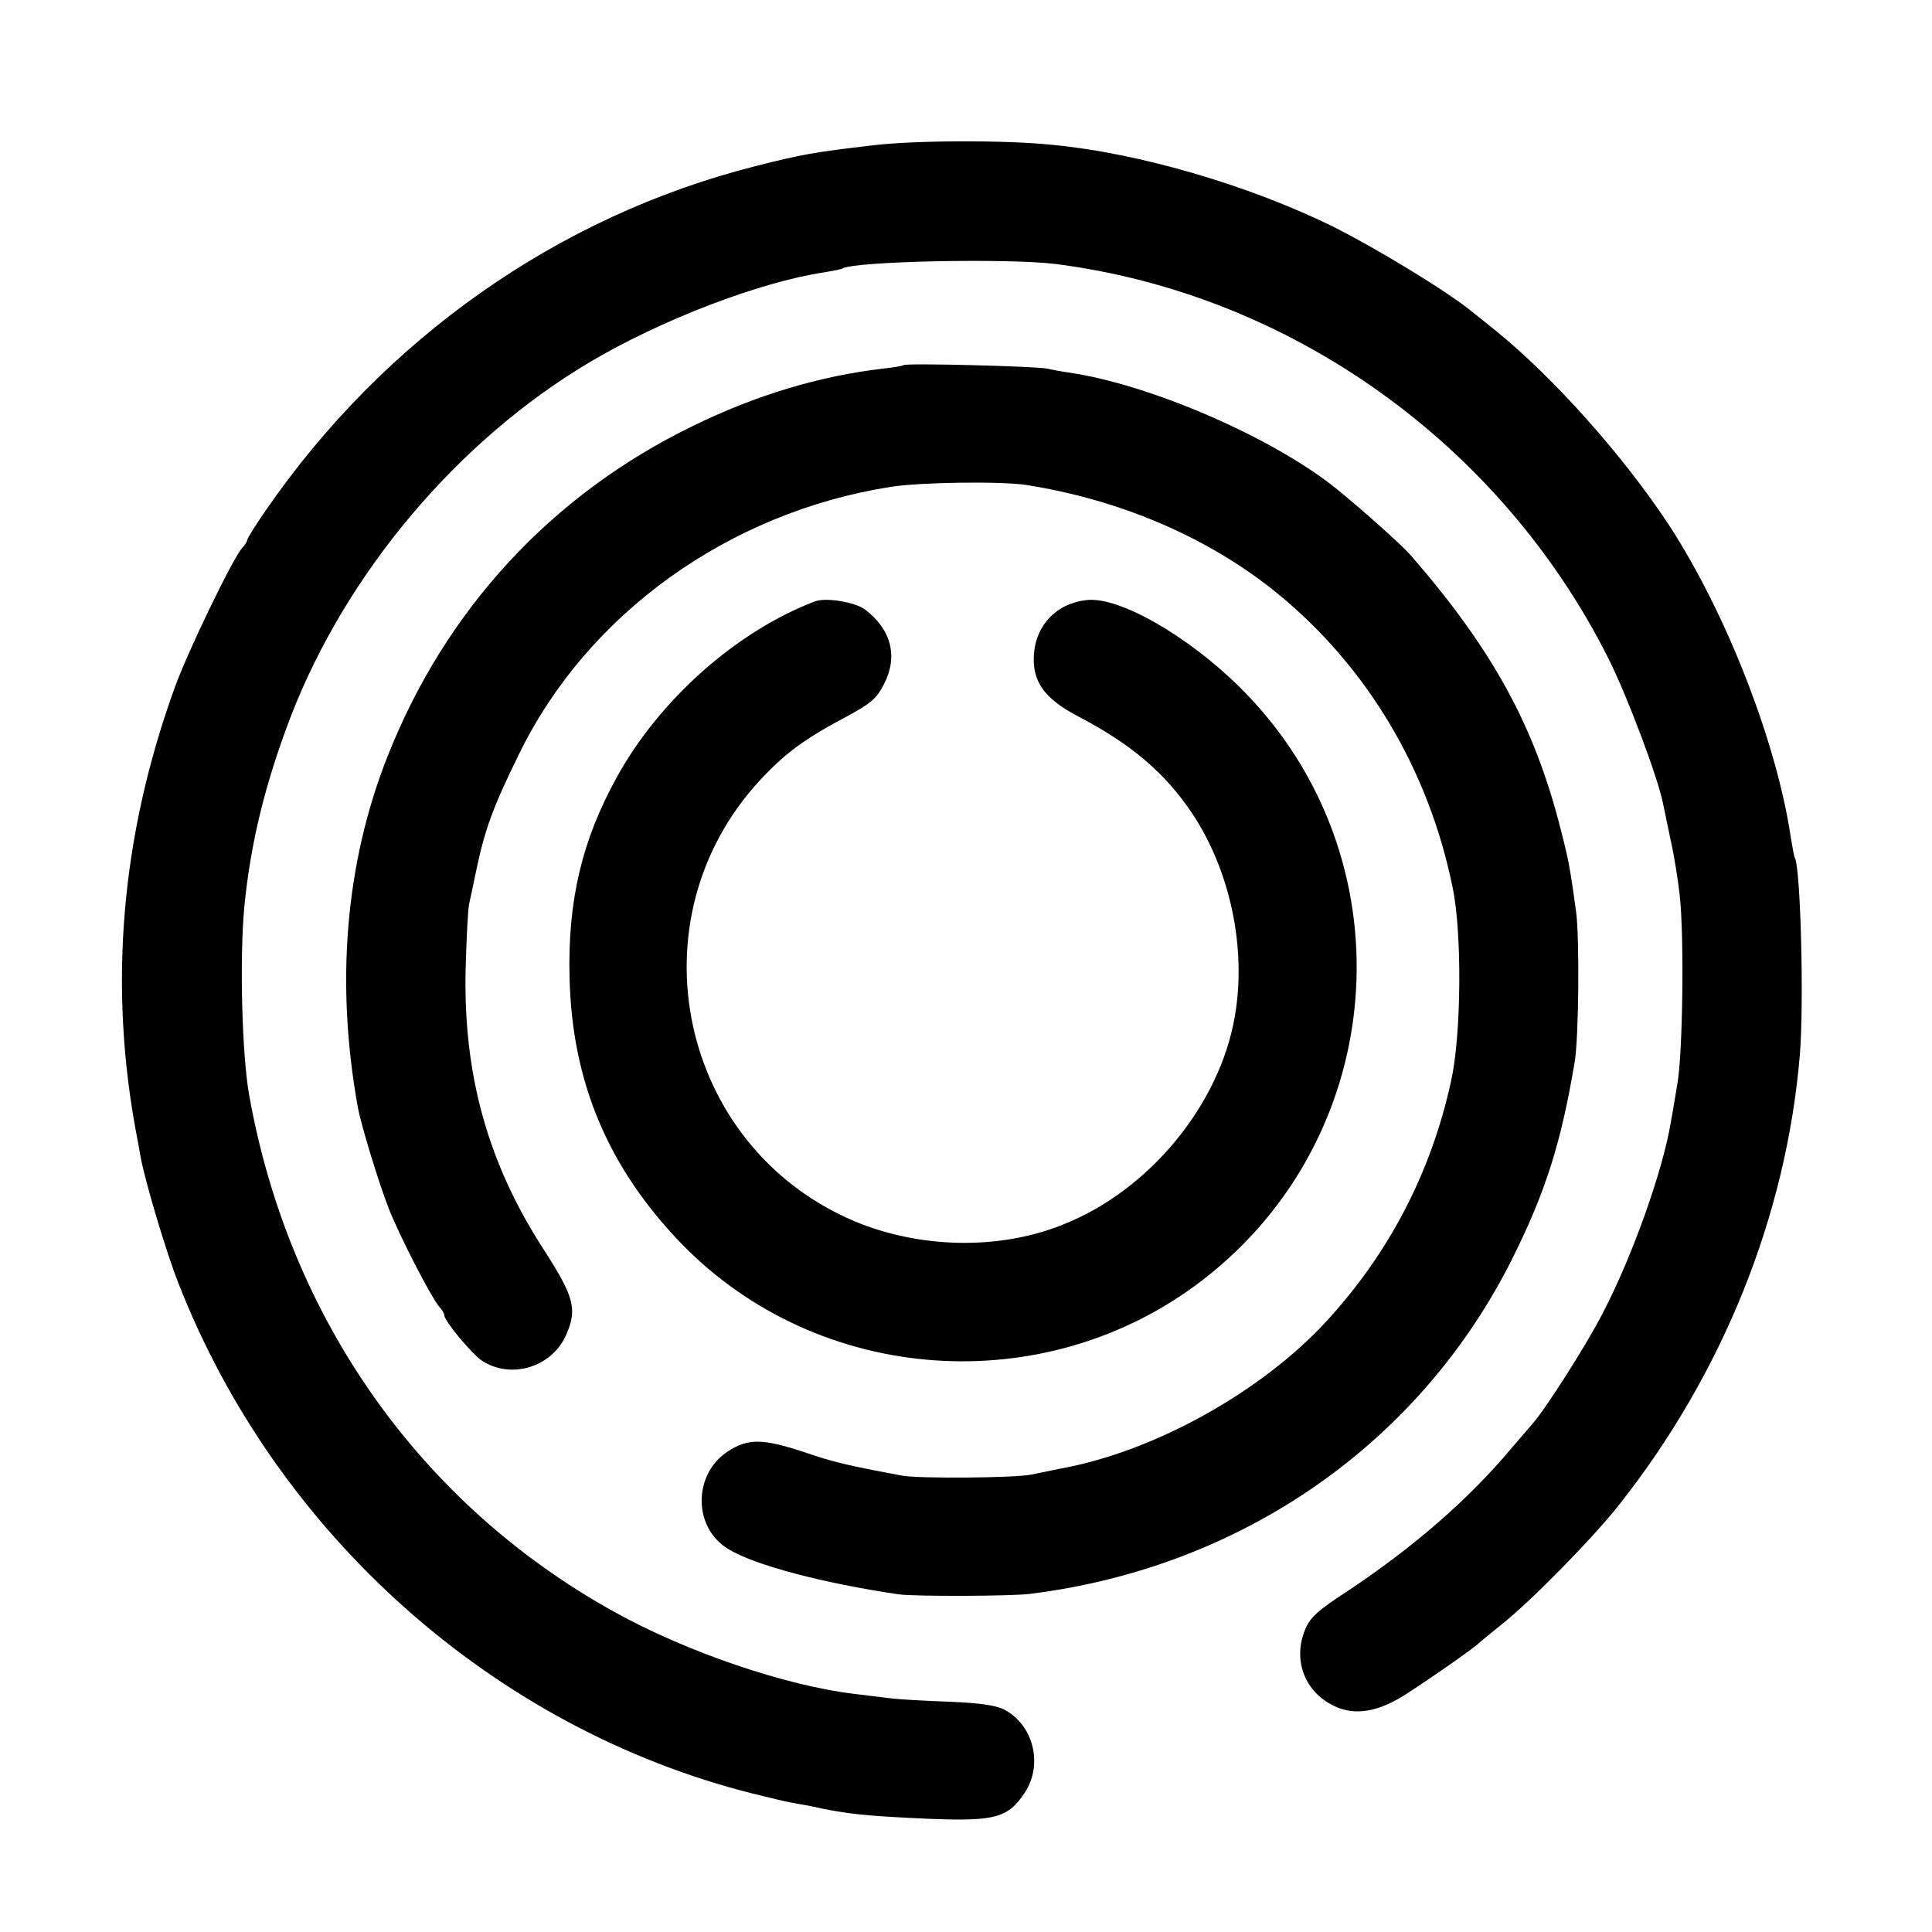
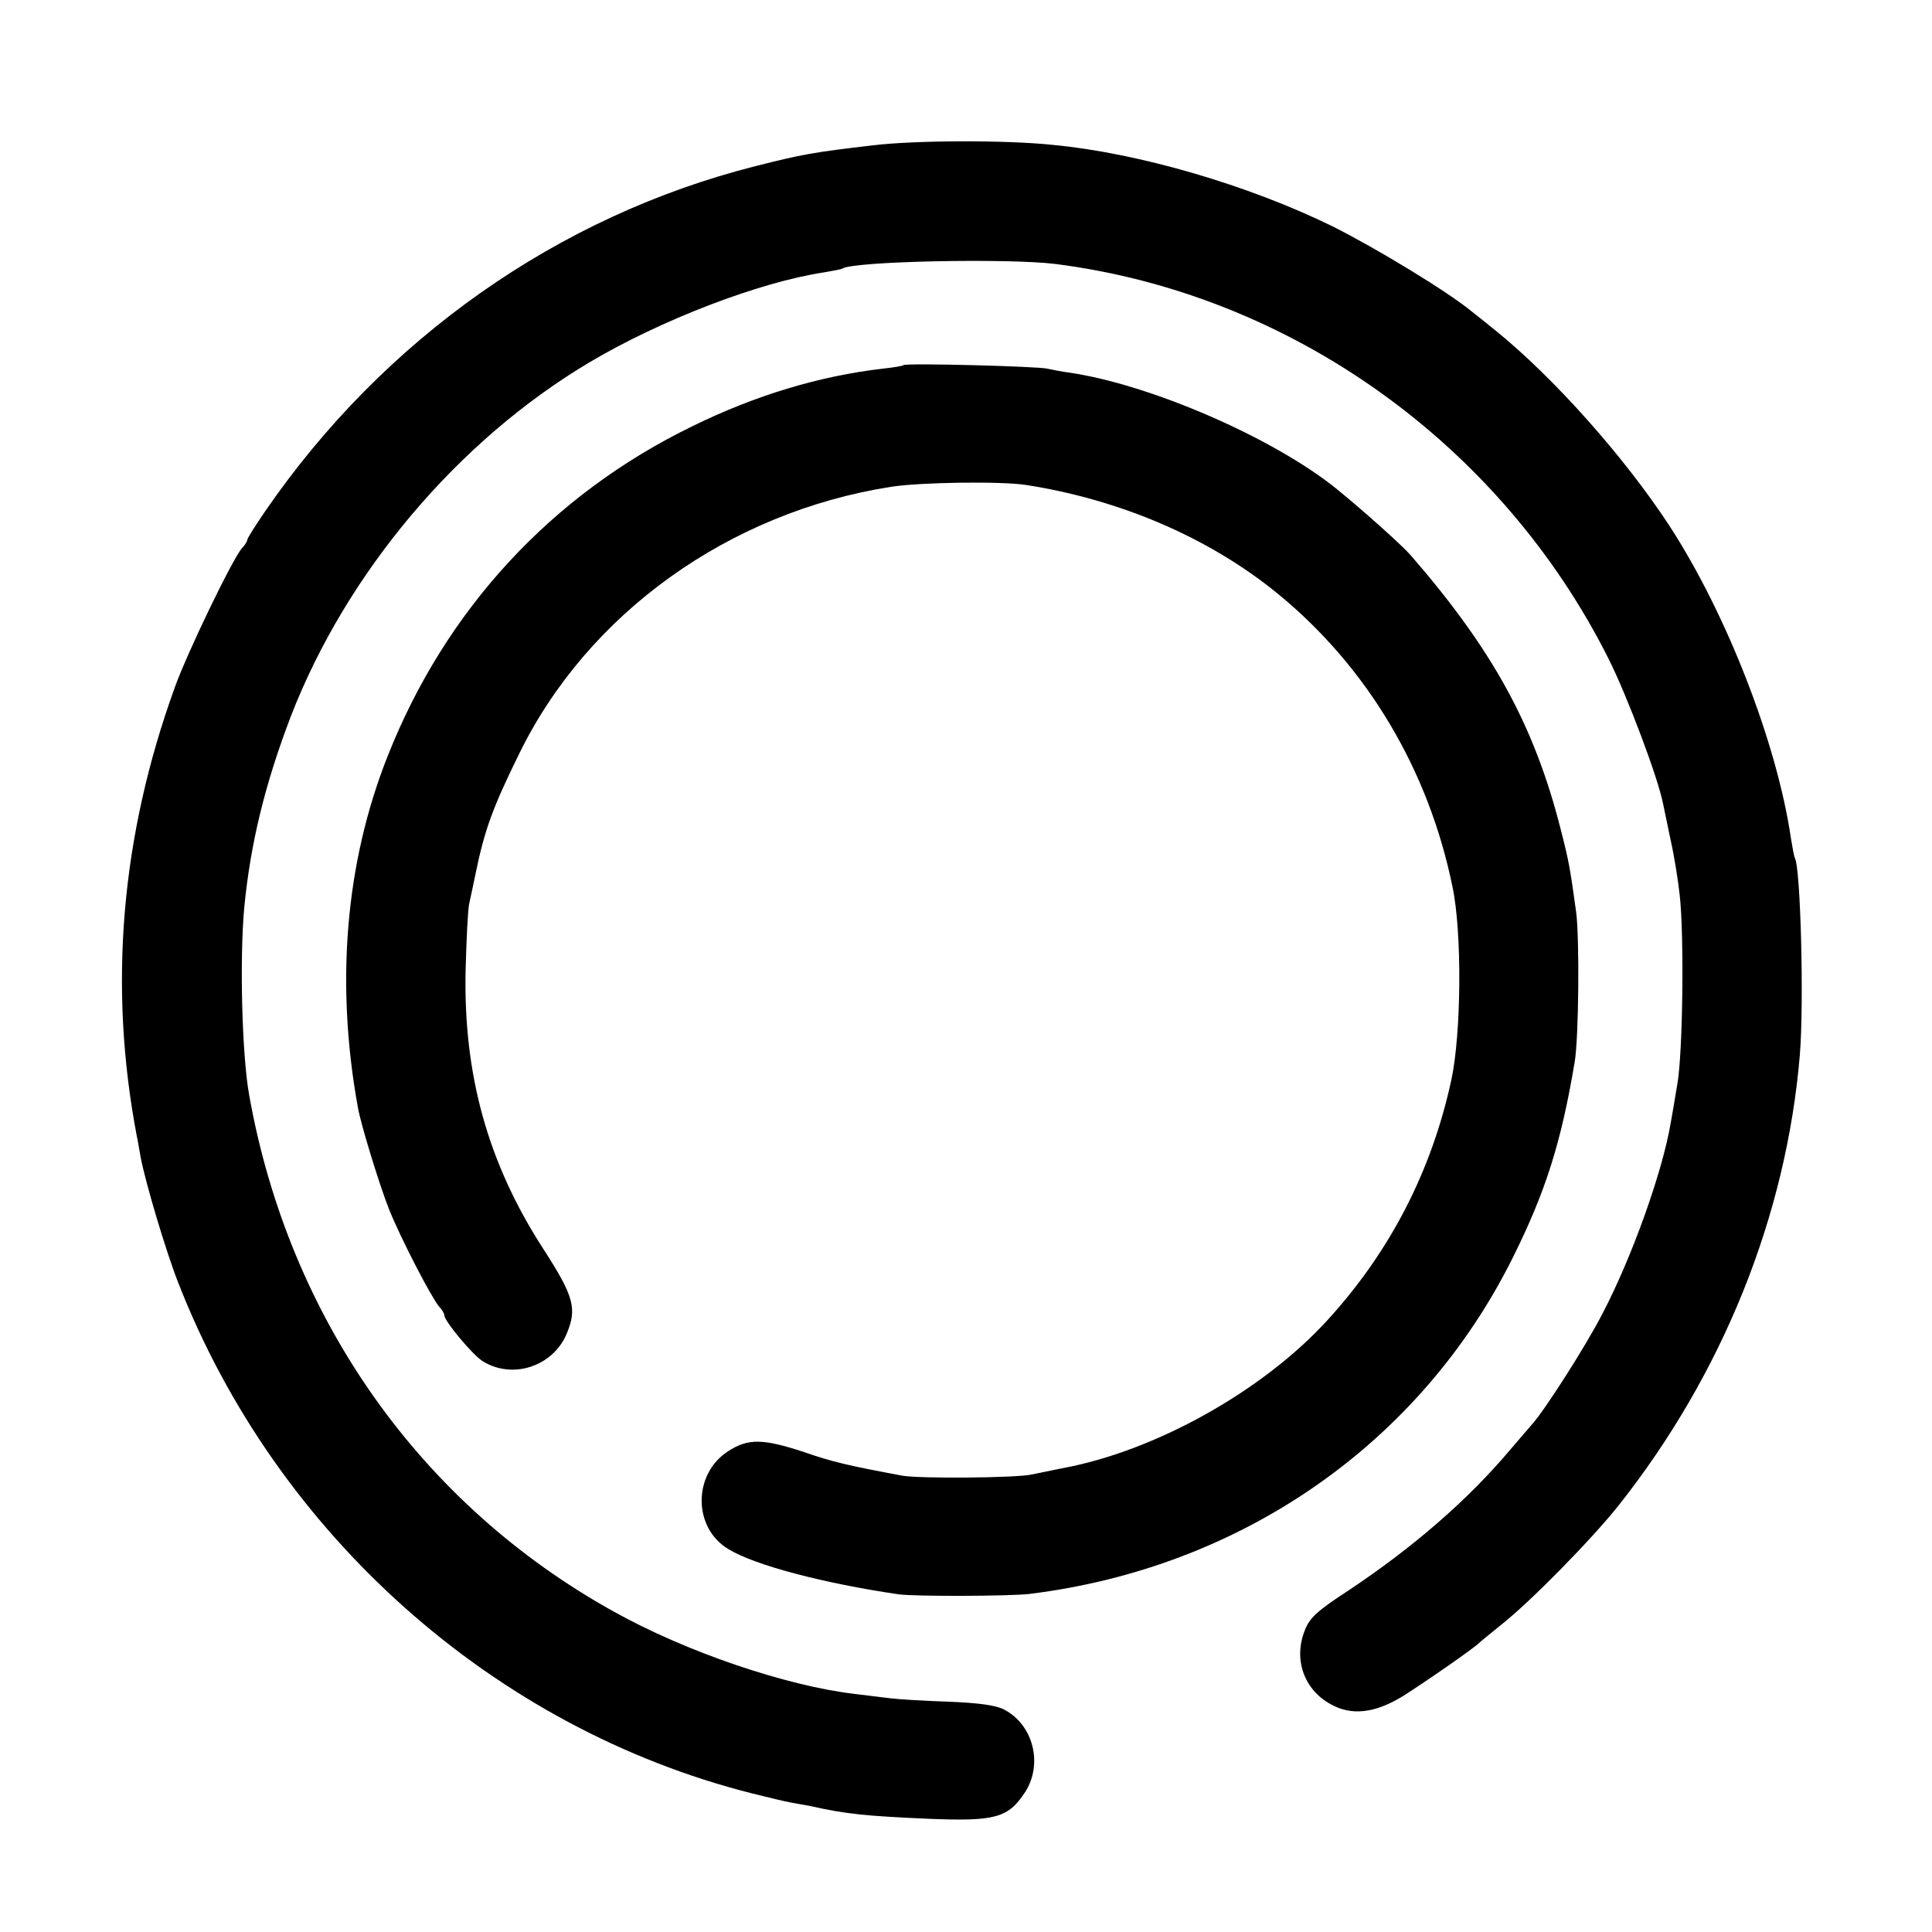
<svg xmlns="http://www.w3.org/2000/svg" version="1.0" width="500pt" height="500pt" viewBox="0 0 500 500" preserveAspectRatio="xMidYMid meet">
  <g transform="translate(0,500) scale(0.1,-0.1)" fill="#000000" stroke="none">
    <path d="M2260 4624 c-154 -18 -183 -23 -305 -54 -510 -129 -961 -446 -1268 -892 -26 -38 -47 -71 -47 -75 0 -3 -6 -14 -14 -22 -24 -27 -142 -271 -174 -361 -139 -384 -172 -772 -98 -1160 2 -8 6 -33 10 -55 13 -68 66 -245 97 -324 254 -652 817 -1153 1484 -1322 44 -11 90 -22 102 -24 12 -2 34 -6 50 -9 93 -21 147 -26 306 -33 173 -7 206 2 250 69 47 73 21 175 -55 214 -21 11 -67 17 -142 20 -61 2 -130 6 -153 9 -24 3 -64 8 -90 11 -179 21 -438 109 -626 214 -500 278 -839 759 -942 1335 -19 105 -25 353 -13 485 16 167 54 322 121 497 144 371 431 712 772 915 185 110 441 208 607 233 24 4 45 8 48 10 30 19 426 27 550 12 610 -77 1154 -466 1433 -1022 49 -98 128 -308 141 -375 3 -14 12 -57 20 -96 9 -40 19 -103 23 -140 12 -106 8 -411 -6 -489 -6 -38 -14 -83 -17 -100 -21 -126 -100 -348 -177 -495 -42 -82 -150 -251 -182 -286 -5 -6 -30 -35 -55 -64 -111 -132 -252 -254 -420 -366 -80 -52 -101 -71 -113 -103 -30 -74 -3 -153 66 -191 54 -31 115 -24 187 20 51 32 189 127 200 140 3 3 28 23 55 45 76 60 234 221 304 309 269 340 434 749 469 1166 11 135 2 484 -13 510 -2 3 -6 26 -10 50 -36 246 -166 581 -315 810 -116 177 -298 382 -450 505 -25 20 -52 42 -60 48 -64 53 -251 166 -361 221 -218 107 -502 190 -724 211 -123 13 -357 12 -465 -1z" />
    <path d="M2338 4055 c-1 -2 -25 -6 -53 -9 -163 -19 -328 -68 -493 -149 -364 -177 -640 -475 -790 -857 -108 -274 -134 -584 -76 -905 8 -46 56 -202 81 -265 30 -75 109 -227 129 -251 8 -8 14 -19 14 -23 0 -15 72 -101 98 -118 77 -49 182 -15 218 69 28 66 20 97 -60 221 -143 221 -207 450 -201 721 2 80 6 157 9 171 3 14 11 50 17 80 23 112 44 170 113 310 177 362 542 624 961 690 75 12 284 15 350 5 244 -38 473 -136 650 -280 232 -189 392 -456 454 -760 25 -117 23 -380 -3 -500 -51 -236 -159 -445 -321 -622 -167 -183 -446 -339 -687 -383 -29 -6 -64 -13 -78 -16 -40 -9 -290 -11 -335 -3 -139 26 -179 35 -254 61 -106 35 -145 36 -197 2 -91 -59 -91 -198 1 -253 68 -42 249 -89 440 -117 41 -6 292 -5 340 1 549 68 1011 390 1250 870 85 171 125 297 160 505 11 62 13 323 4 390 -16 116 -19 132 -40 214 -68 268 -176 465 -389 710 -22 25 -120 113 -190 170 -164 133 -485 272 -695 302 -16 2 -41 7 -55 10 -26 6 -366 15 -372 9z" />
-     <path d="M2110 3444 c-203 -77 -403 -254 -514 -456 -90 -163 -127 -319 -122 -518 6 -270 100 -492 289 -688 356 -367 942 -408 1349 -95 490 377 536 1098 98 1533 -135 134 -314 237 -398 227 -76 -8 -130 -63 -136 -138 -6 -72 26 -117 116 -164 136 -71 224 -146 294 -251 98 -148 140 -347 110 -523 -39 -230 -222 -453 -447 -541 -165 -66 -370 -61 -539 10 -453 193 -578 779 -243 1141 65 70 117 108 223 164 63 34 79 47 98 85 37 72 18 142 -50 193 -26 19 -100 31 -128 21z" />
  </g>
</svg>